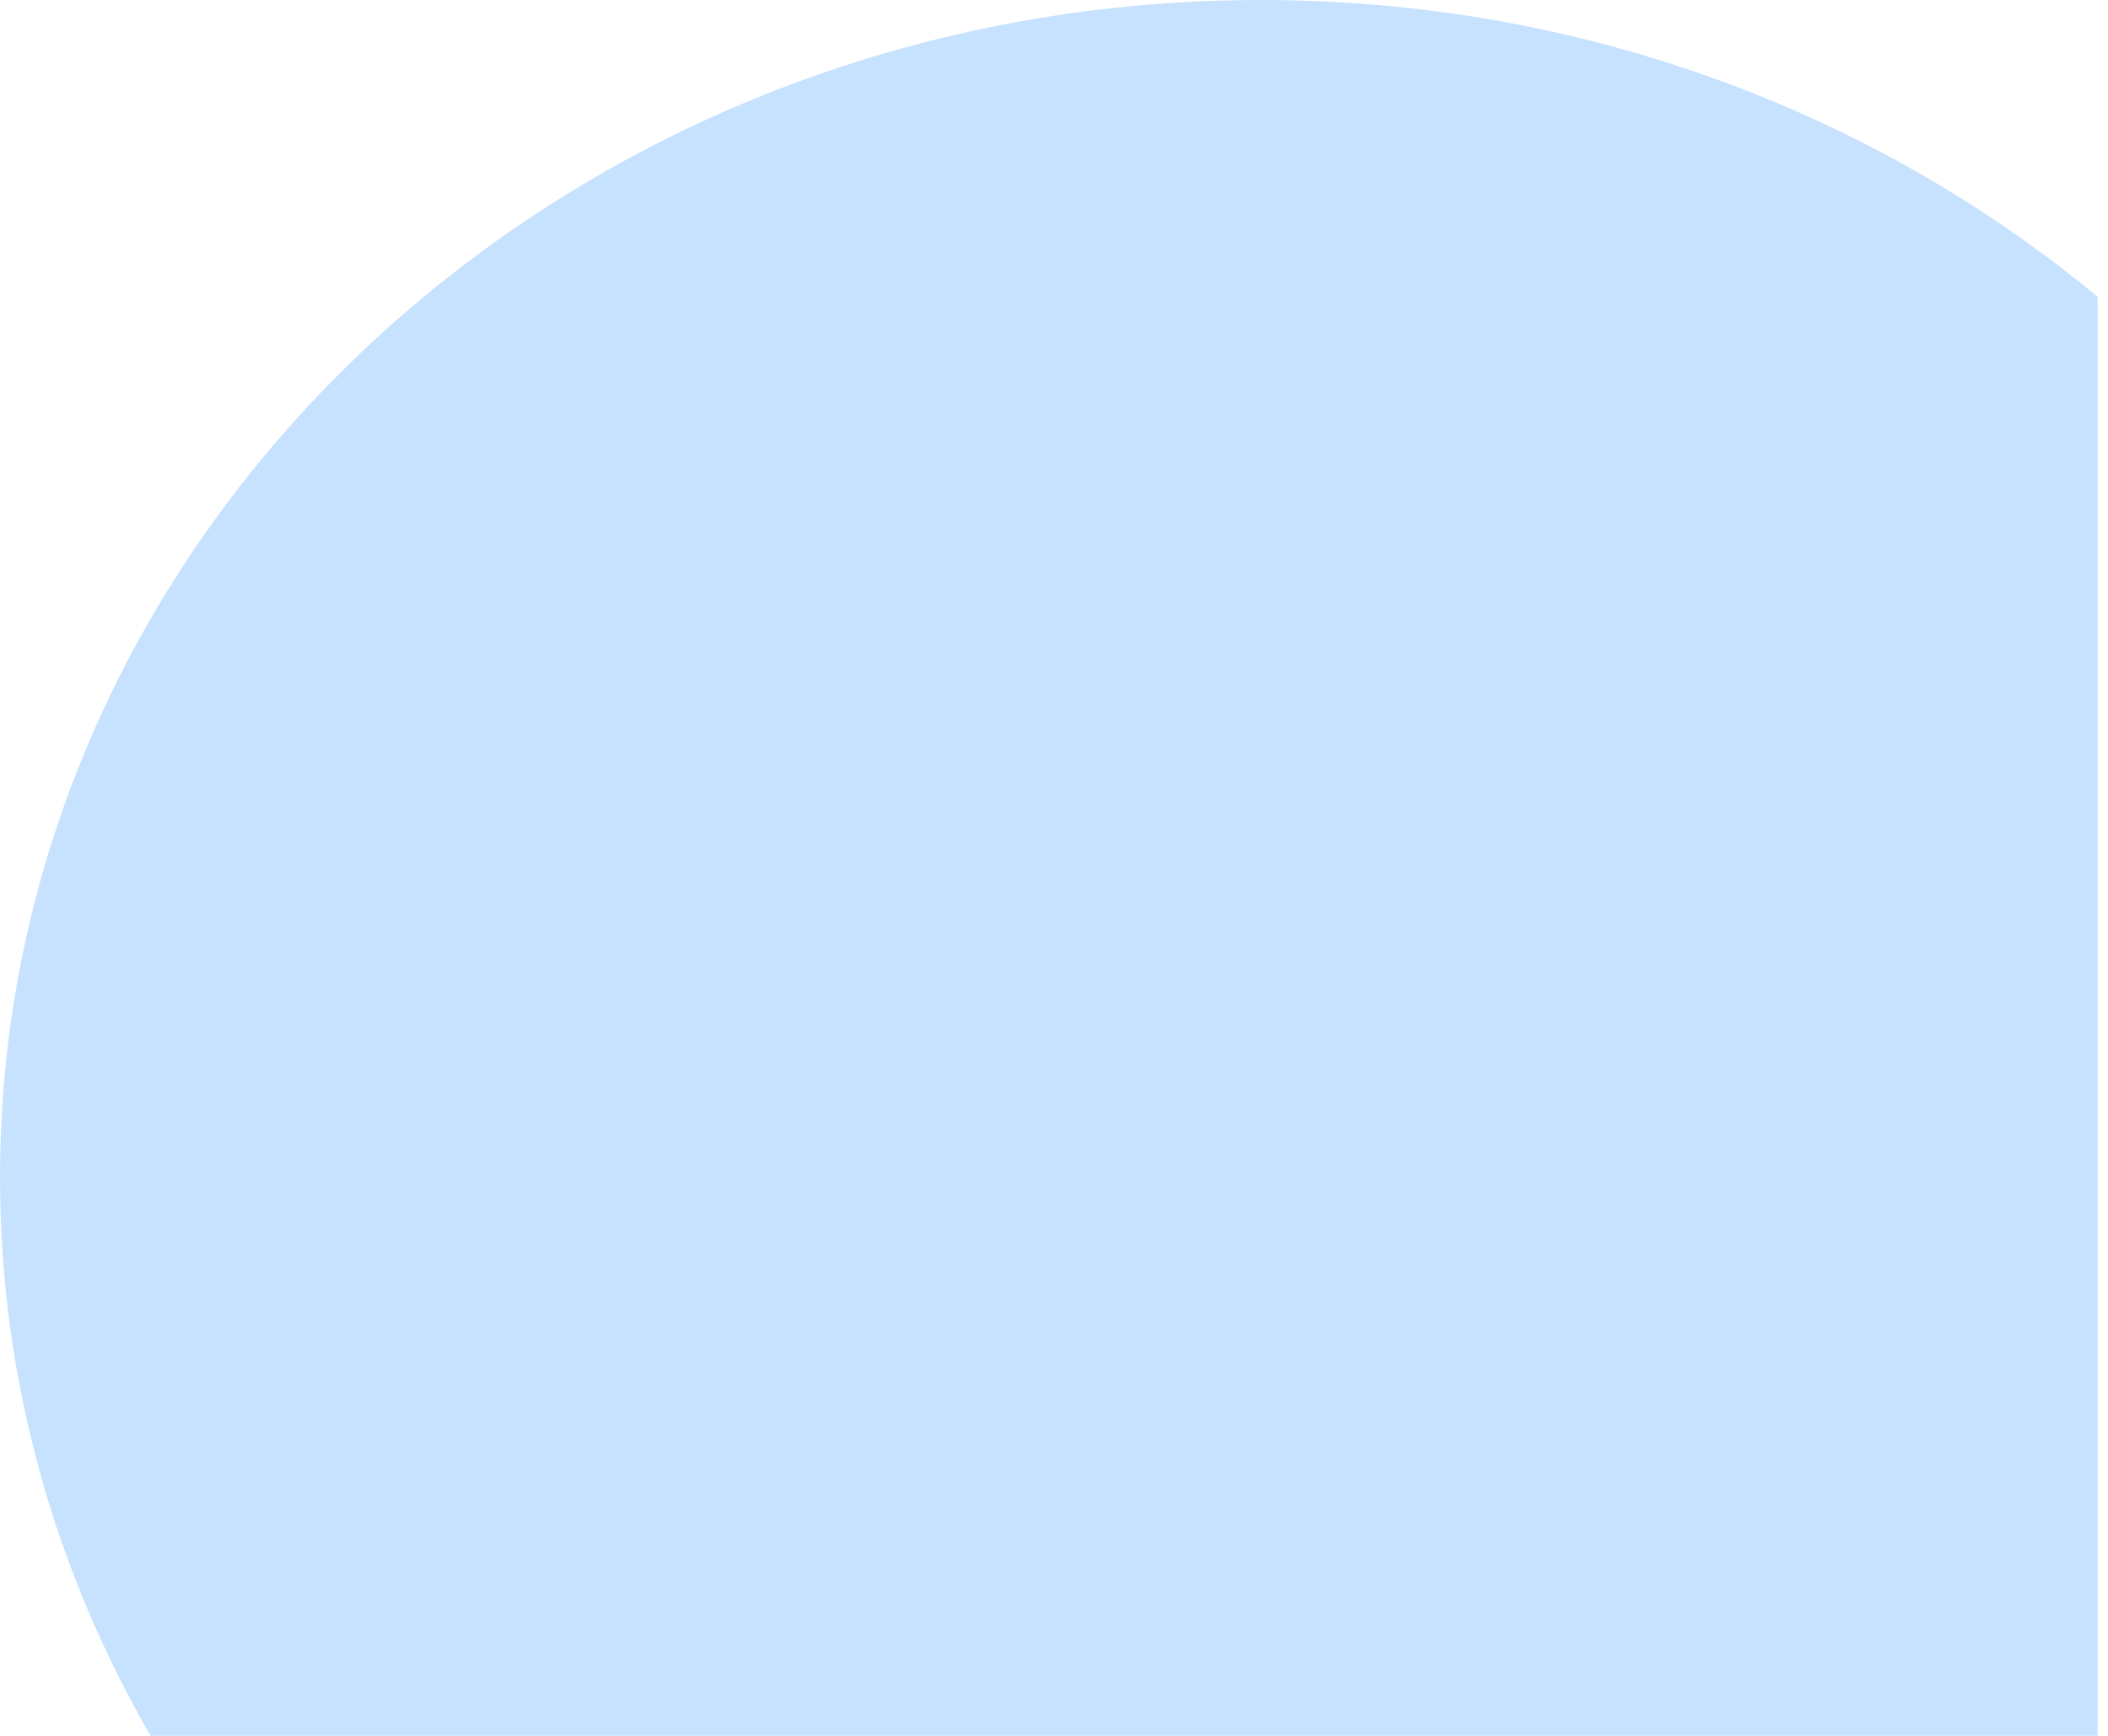
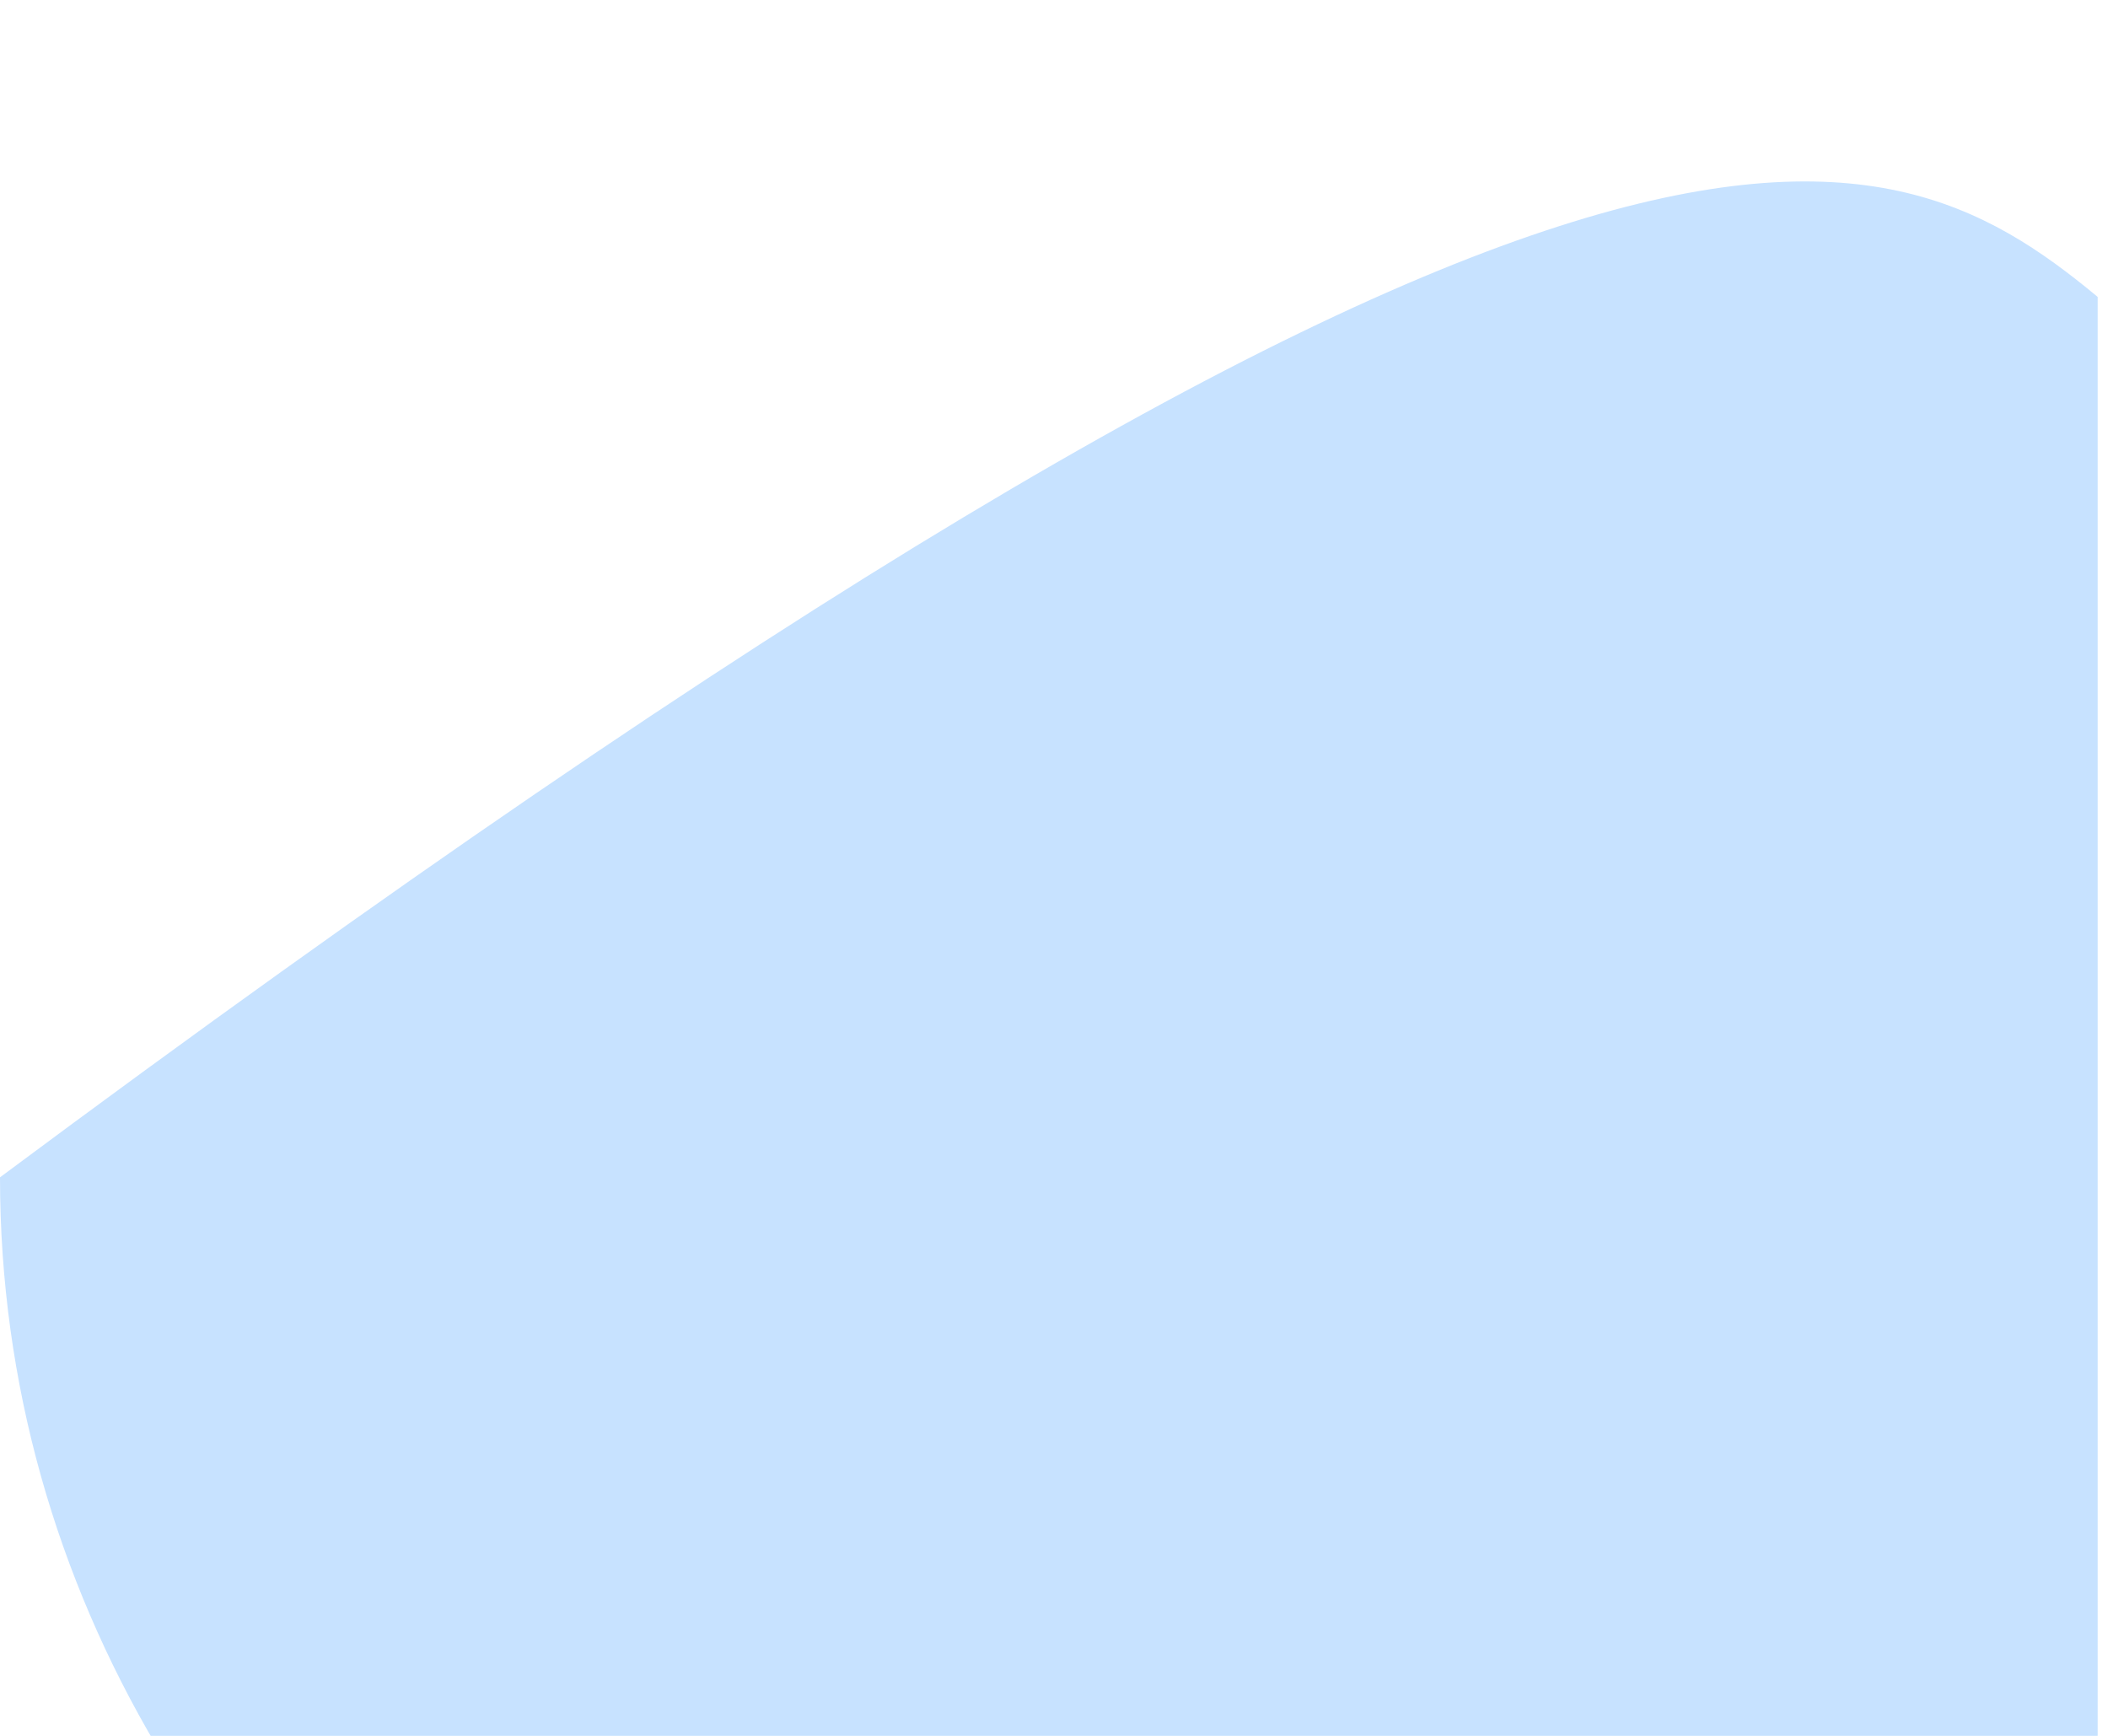
<svg xmlns="http://www.w3.org/2000/svg" width="102" height="84" viewBox="0 0 102 84" fill="none">
-   <path d="M101.5 56.972C101.5 88.436 101.5 84.5 101.5 84.5C78.501 84.5 7.581 84.5 7.581 84.5C2.75 76.34 0 66.956 0 56.972C0 25.507 27.311 0 61 0C76.543 0 90.728 5.429 101.5 14.368C101.5 14.368 101.5 40.024 101.5 56.972Z" fill="#C7E2FF" />
+   <path d="M101.5 56.972C101.5 88.436 101.5 84.5 101.5 84.5C78.501 84.5 7.581 84.5 7.581 84.5C2.75 76.34 0 66.956 0 56.972C76.543 0 90.728 5.429 101.5 14.368C101.5 14.368 101.5 40.024 101.5 56.972Z" fill="#C7E2FF" />
</svg>